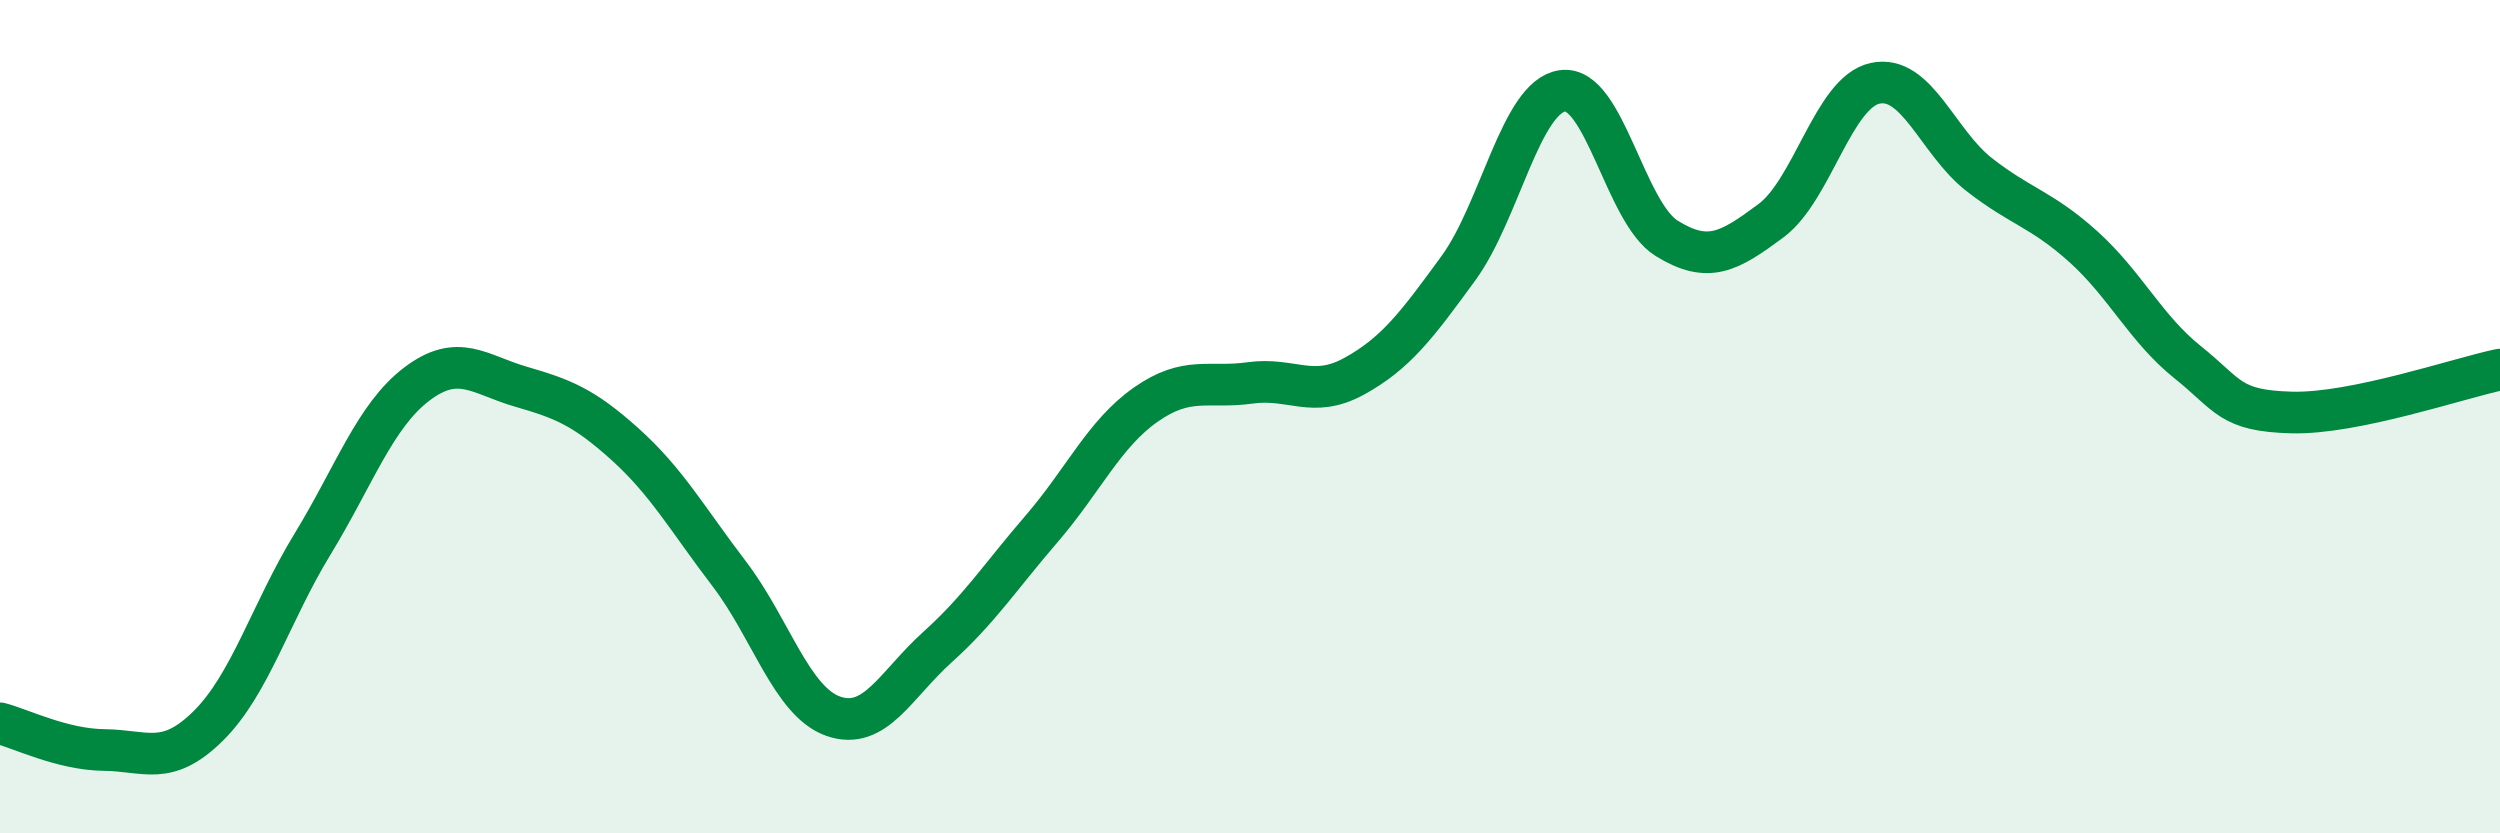
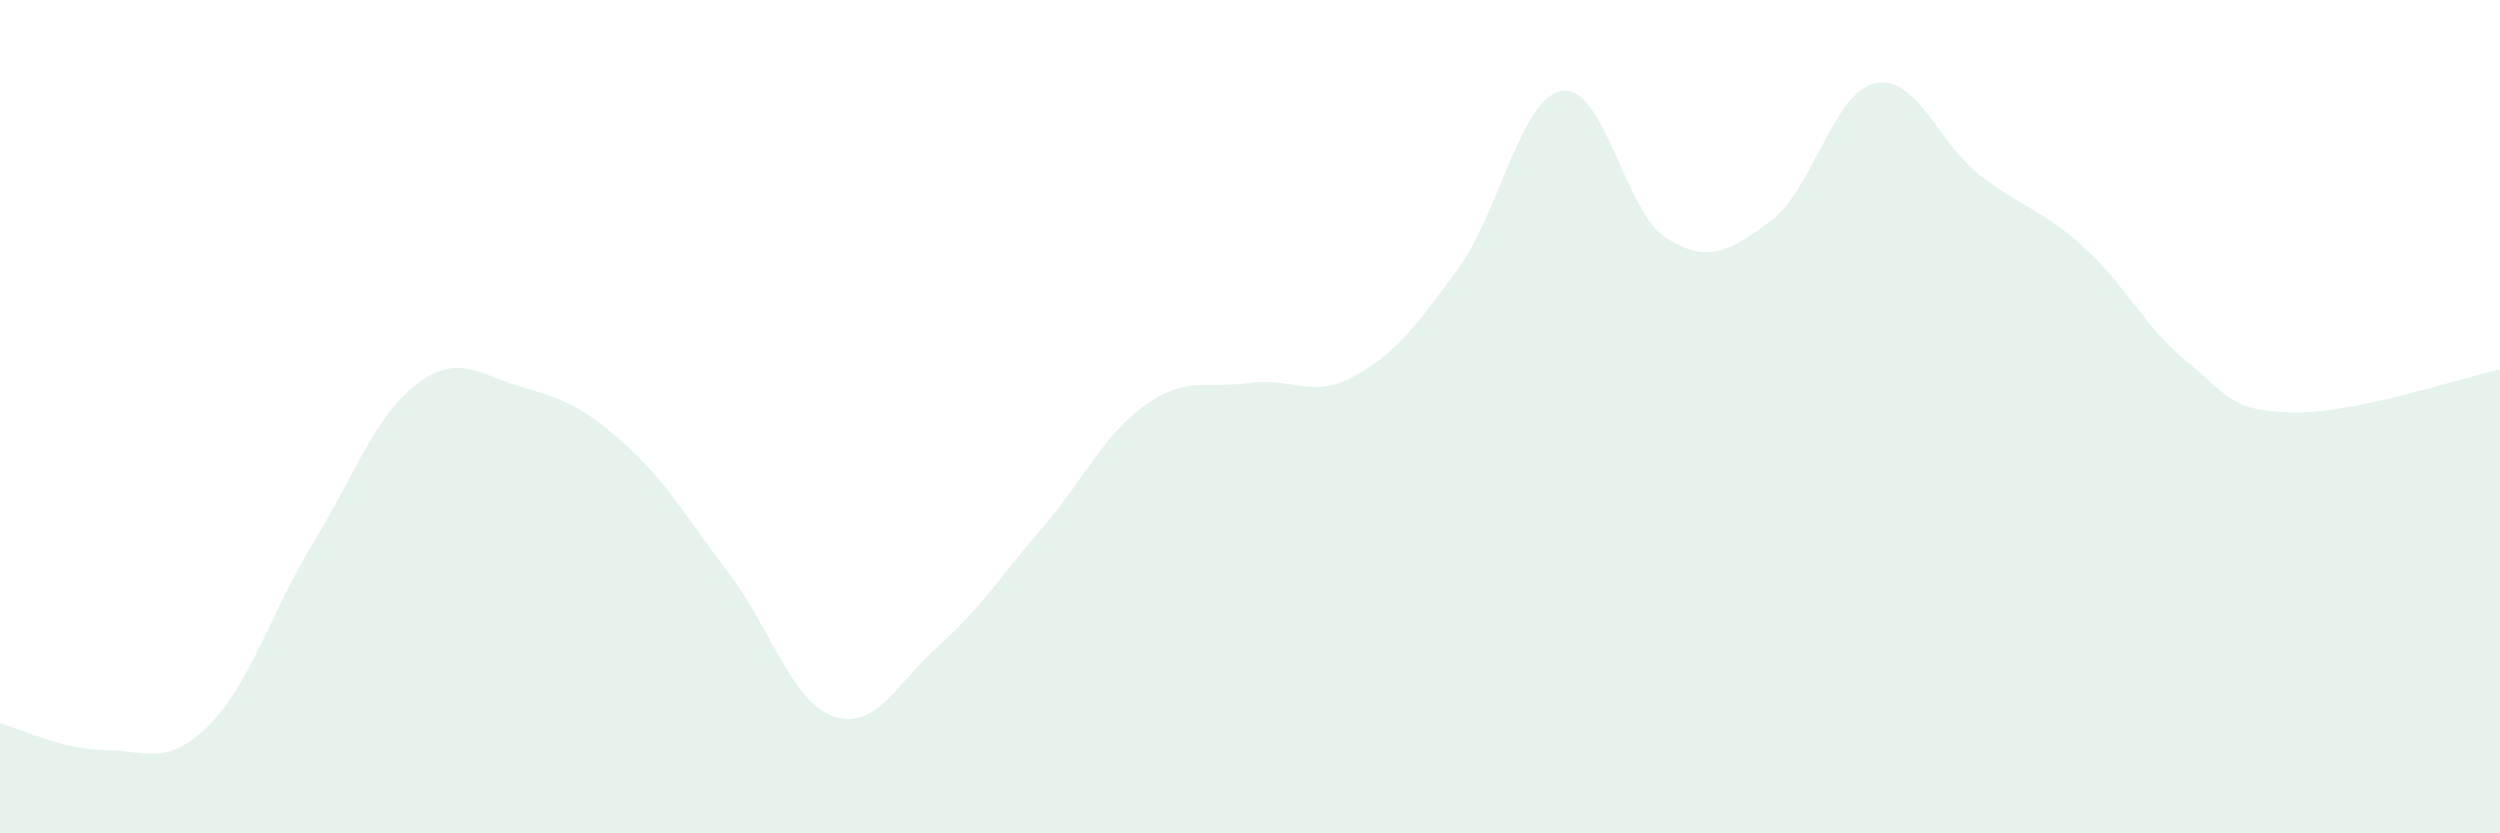
<svg xmlns="http://www.w3.org/2000/svg" width="60" height="20" viewBox="0 0 60 20">
  <path d="M 0,17.36 C 0.5,17.49 1.5,17.99 2.5,18 C 3.5,18.01 4,18.41 5,17.42 C 6,16.43 6.5,14.7 7.5,13.06 C 8.5,11.42 9,9.98 10,9.22 C 11,8.46 11.5,8.99 12.5,9.28 C 13.5,9.57 14,9.76 15,10.66 C 16,11.56 16.5,12.46 17.5,13.77 C 18.5,15.08 19,16.84 20,17.19 C 21,17.54 21.5,16.43 22.5,15.53 C 23.5,14.63 24,13.85 25,12.69 C 26,11.53 26.5,10.41 27.5,9.71 C 28.5,9.01 29,9.33 30,9.19 C 31,9.05 31.5,9.58 32.5,9.03 C 33.5,8.48 34,7.81 35,6.44 C 36,5.07 36.5,2.32 37.5,2.18 C 38.5,2.04 39,5.1 40,5.72 C 41,6.34 41.5,6.04 42.5,5.3 C 43.5,4.56 44,2.22 45,2 C 46,1.78 46.5,3.41 47.5,4.19 C 48.5,4.97 49,5.02 50,5.92 C 51,6.82 51.5,7.89 52.5,8.69 C 53.5,9.49 53.5,9.86 55,9.9 C 56.5,9.94 59,9.08 60,8.87L60 20L0 20Z" fill="#008740" opacity="0.1" stroke-linecap="round" stroke-linejoin="round" />
-   <path d="M 0,17.36 C 0.5,17.49 1.5,17.99 2.5,18 C 3.5,18.01 4,18.41 5,17.42 C 6,16.43 6.5,14.7 7.5,13.06 C 8.5,11.42 9,9.98 10,9.22 C 11,8.46 11.5,8.99 12.5,9.28 C 13.5,9.57 14,9.76 15,10.66 C 16,11.56 16.5,12.46 17.5,13.77 C 18.5,15.08 19,16.84 20,17.19 C 21,17.54 21.5,16.43 22.5,15.53 C 23.5,14.63 24,13.85 25,12.69 C 26,11.53 26.5,10.41 27.5,9.71 C 28.5,9.01 29,9.33 30,9.19 C 31,9.05 31.5,9.58 32.5,9.03 C 33.5,8.48 34,7.81 35,6.44 C 36,5.07 36.5,2.32 37.5,2.18 C 38.5,2.04 39,5.1 40,5.72 C 41,6.34 41.5,6.04 42.5,5.3 C 43.5,4.56 44,2.22 45,2 C 46,1.78 46.5,3.41 47.5,4.19 C 48.5,4.97 49,5.02 50,5.92 C 51,6.82 51.5,7.89 52.5,8.69 C 53.5,9.49 53.5,9.86 55,9.9 C 56.5,9.94 59,9.08 60,8.87" stroke="#008740" stroke-width="1" fill="none" stroke-linecap="round" stroke-linejoin="round" />
</svg>